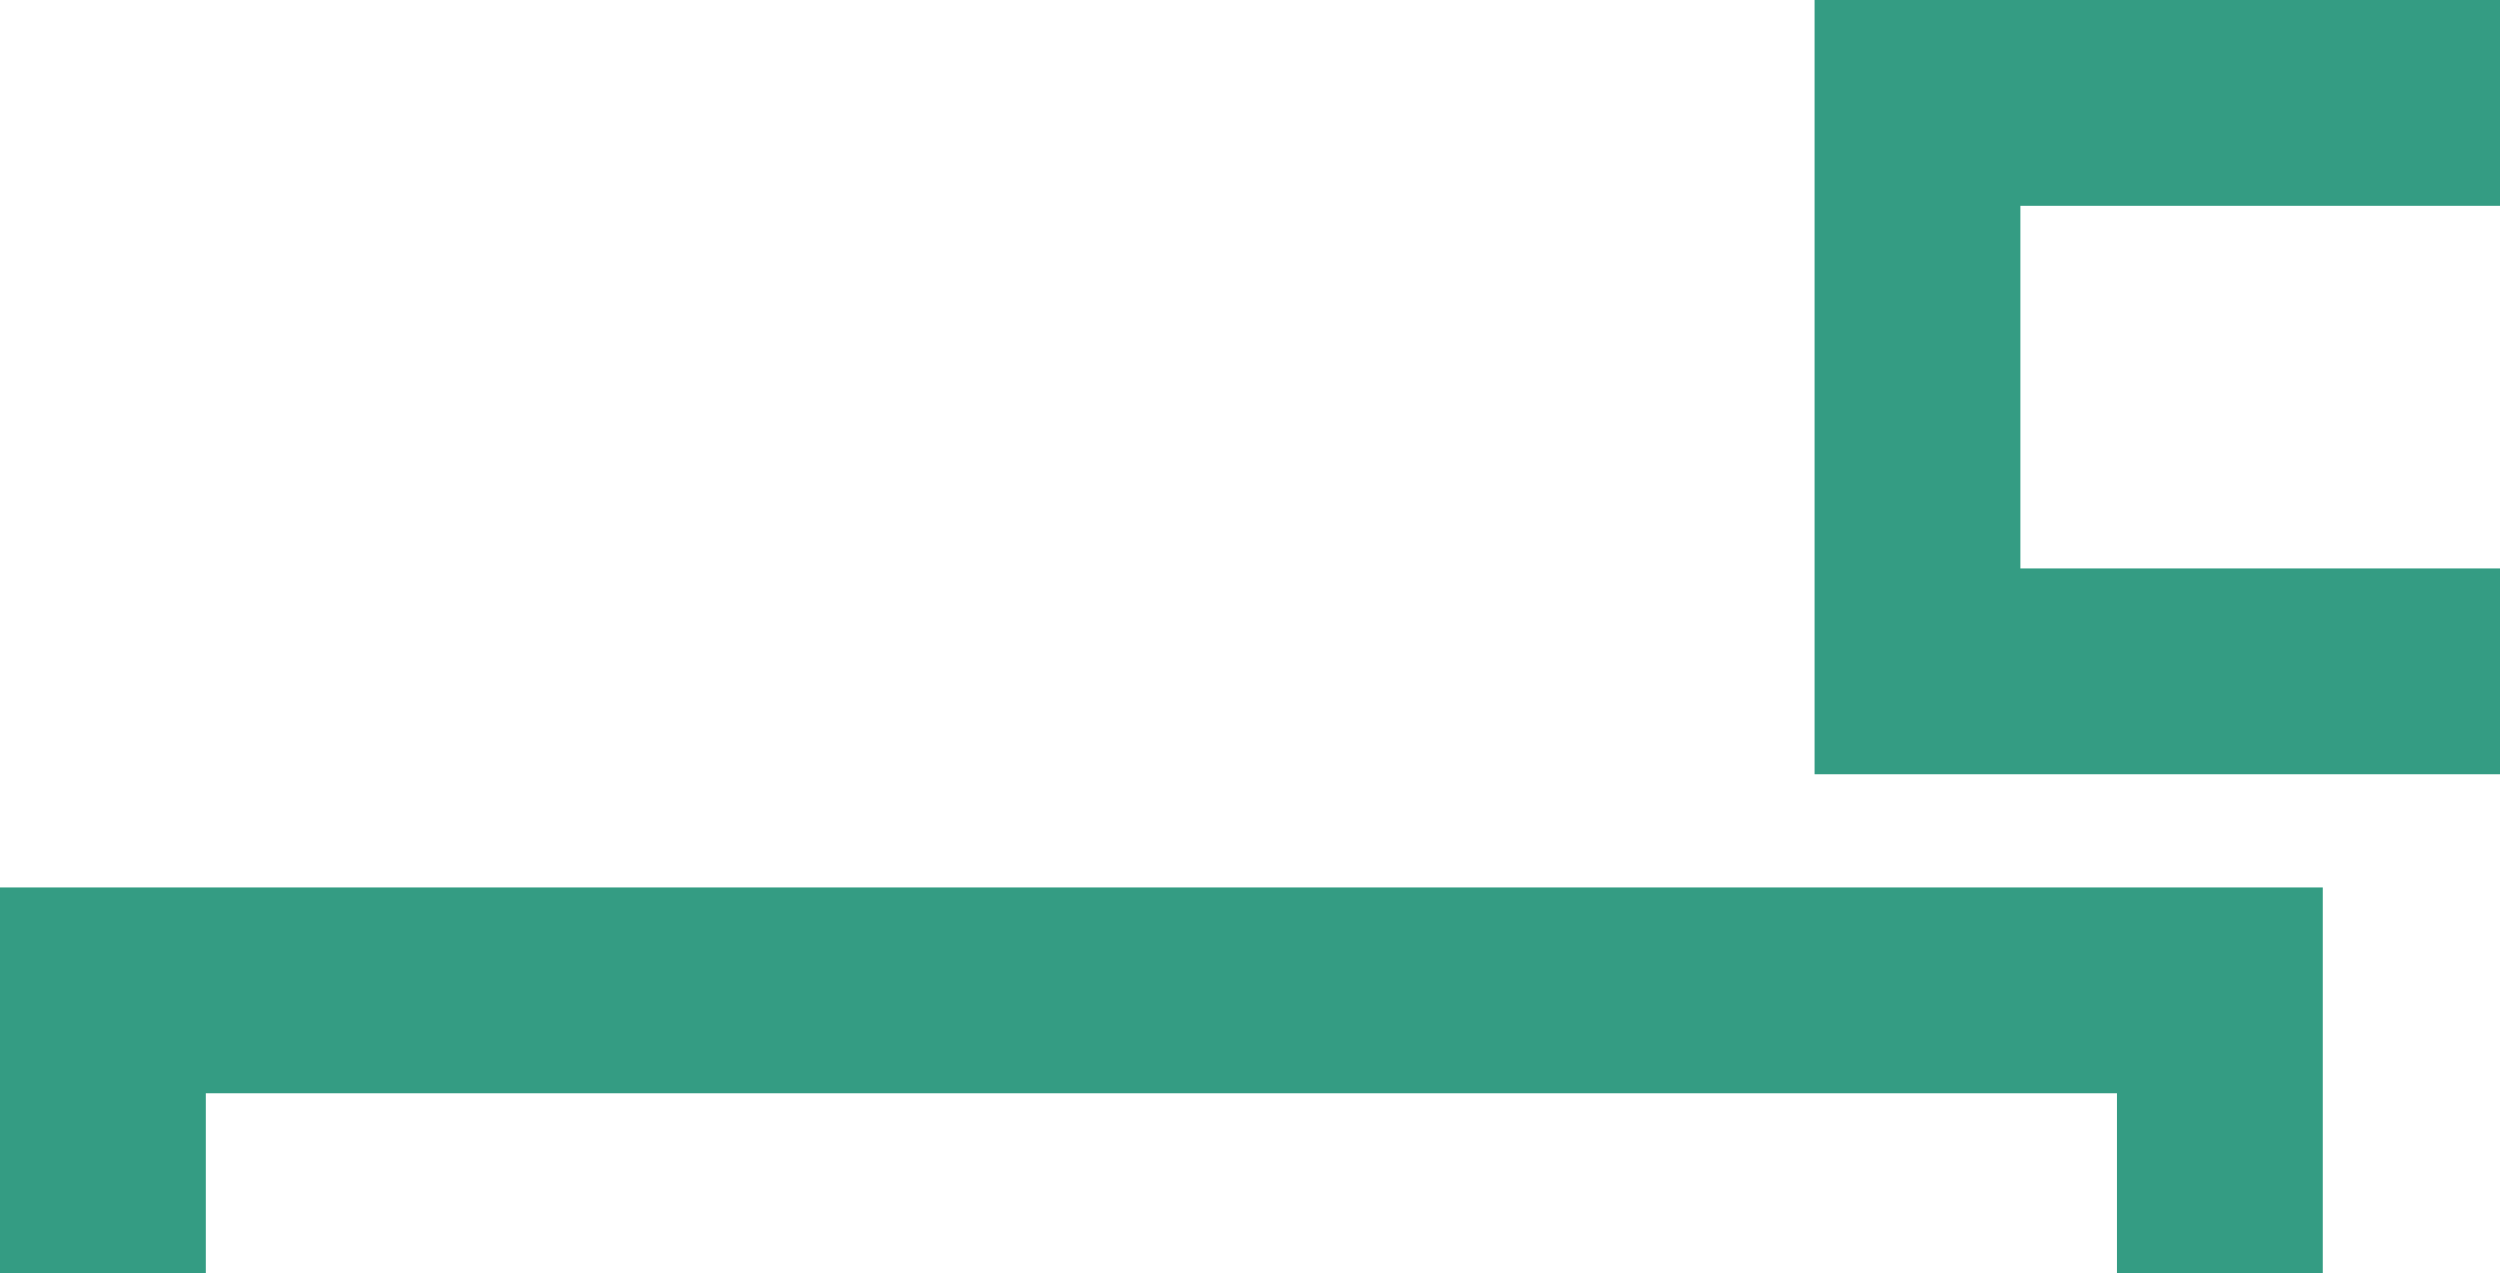
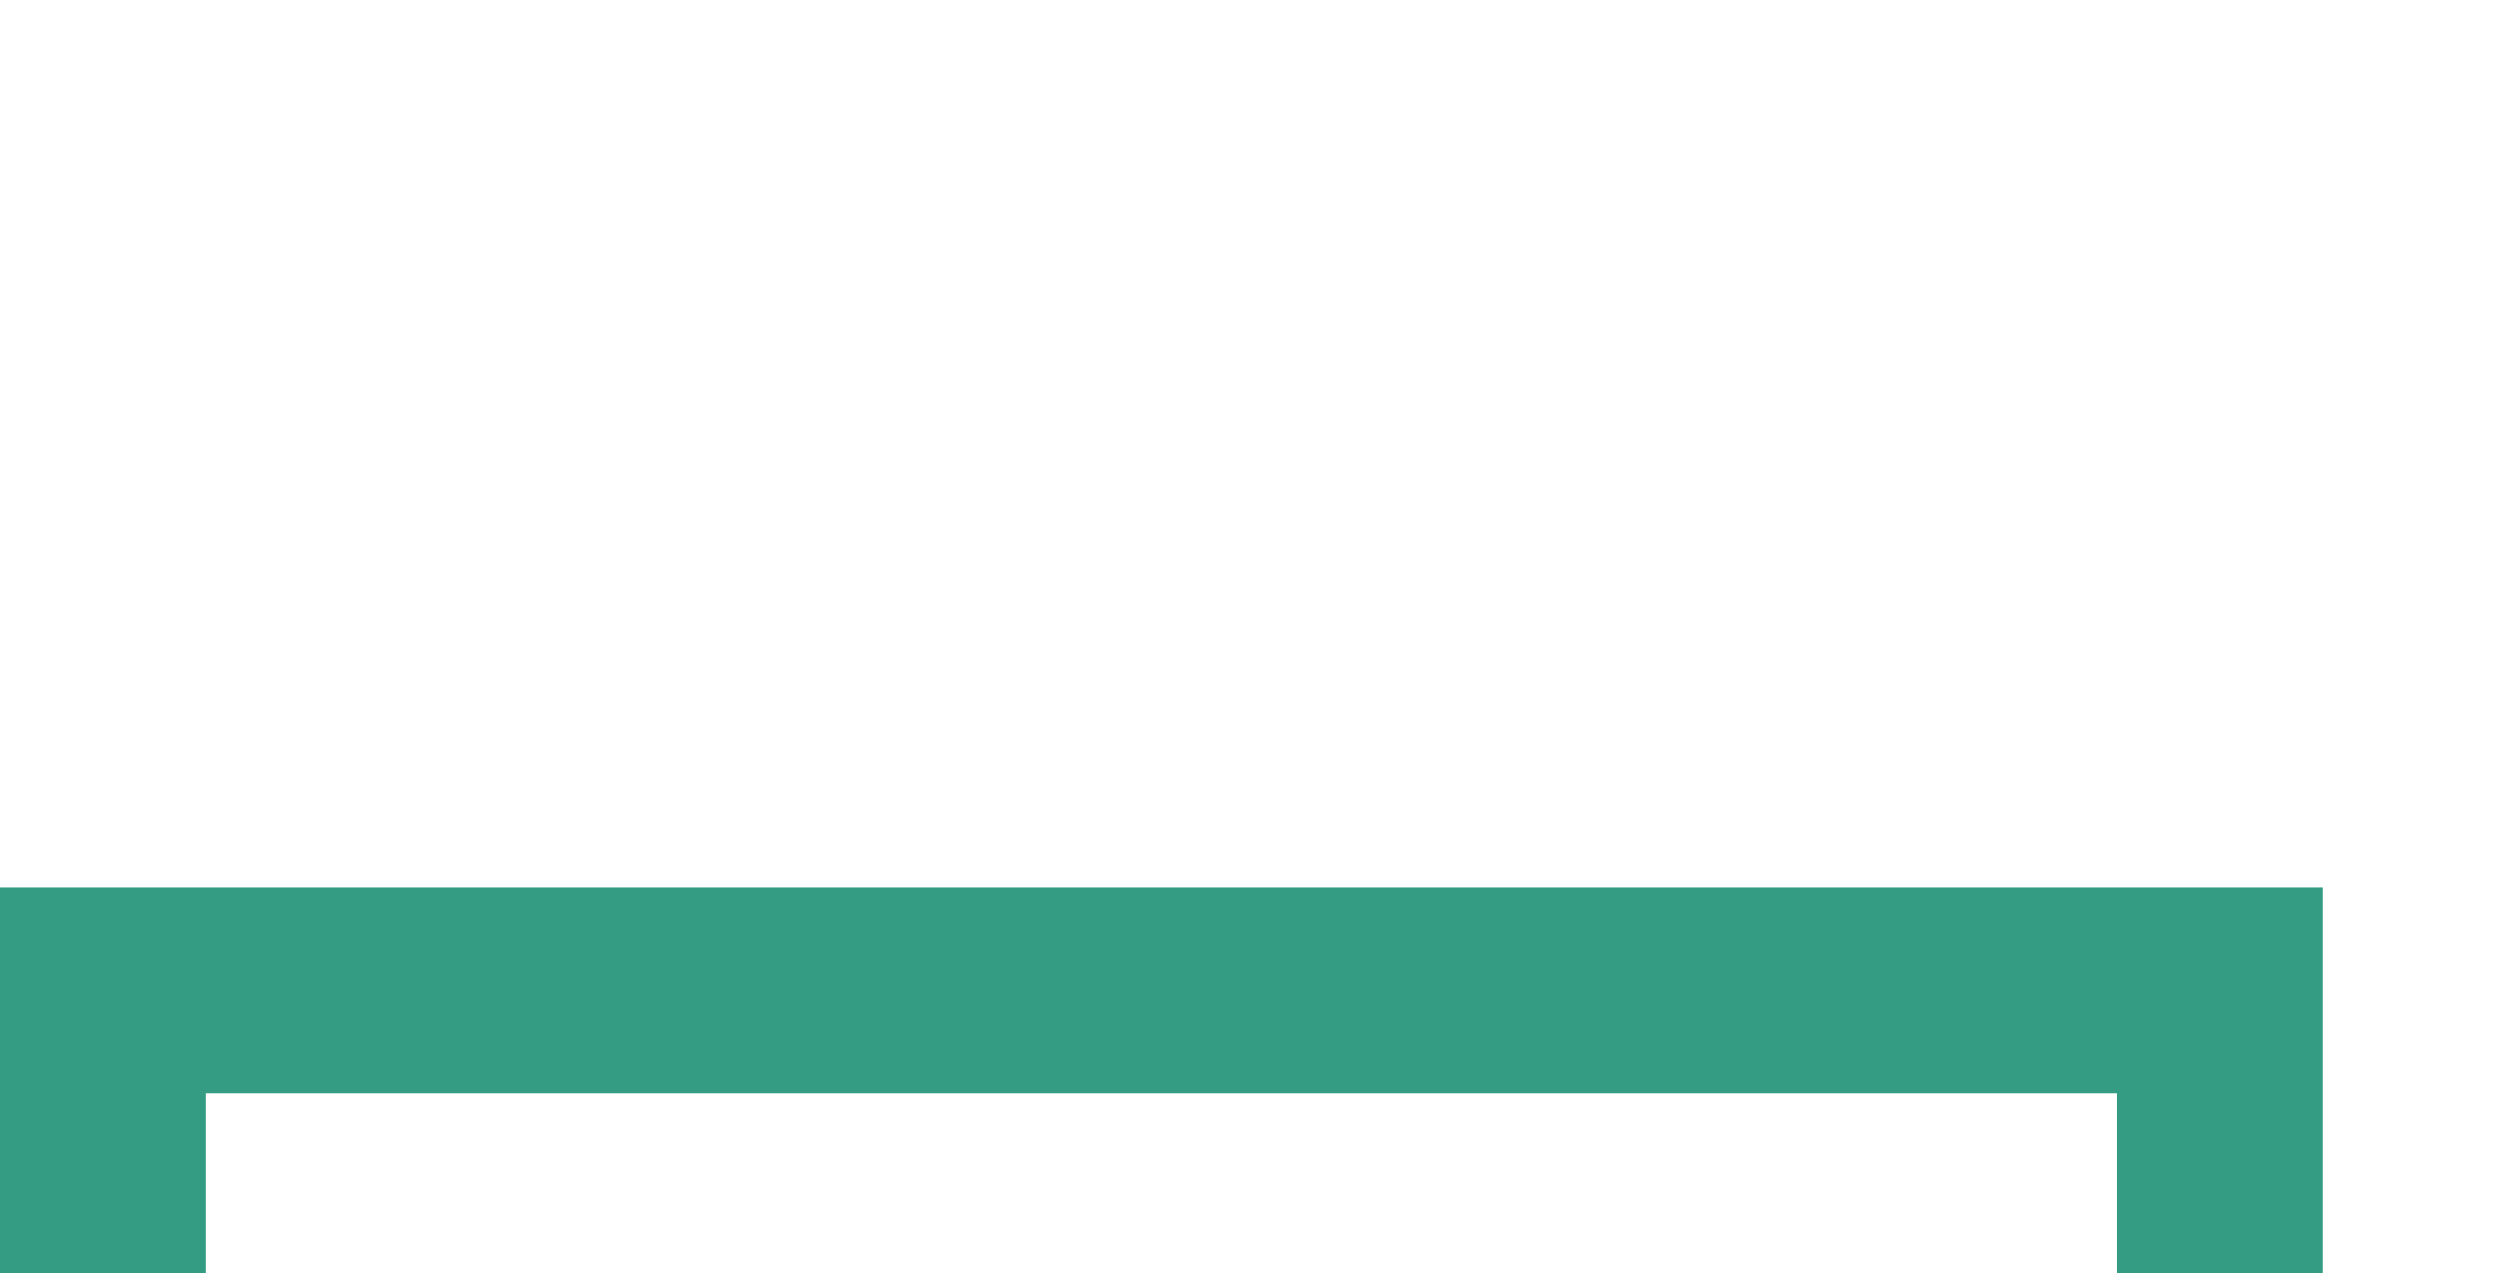
<svg xmlns="http://www.w3.org/2000/svg" width="693" height="353" viewBox="0 0 693 353" fill="none">
  <rect x="28.526" y="274.526" width="586.821" height="157.572" stroke="#349C83" stroke-width="57.052" />
-   <rect x="531.526" y="28.526" width="586.821" height="157.572" stroke="#349C83" stroke-width="57.052" />
</svg>